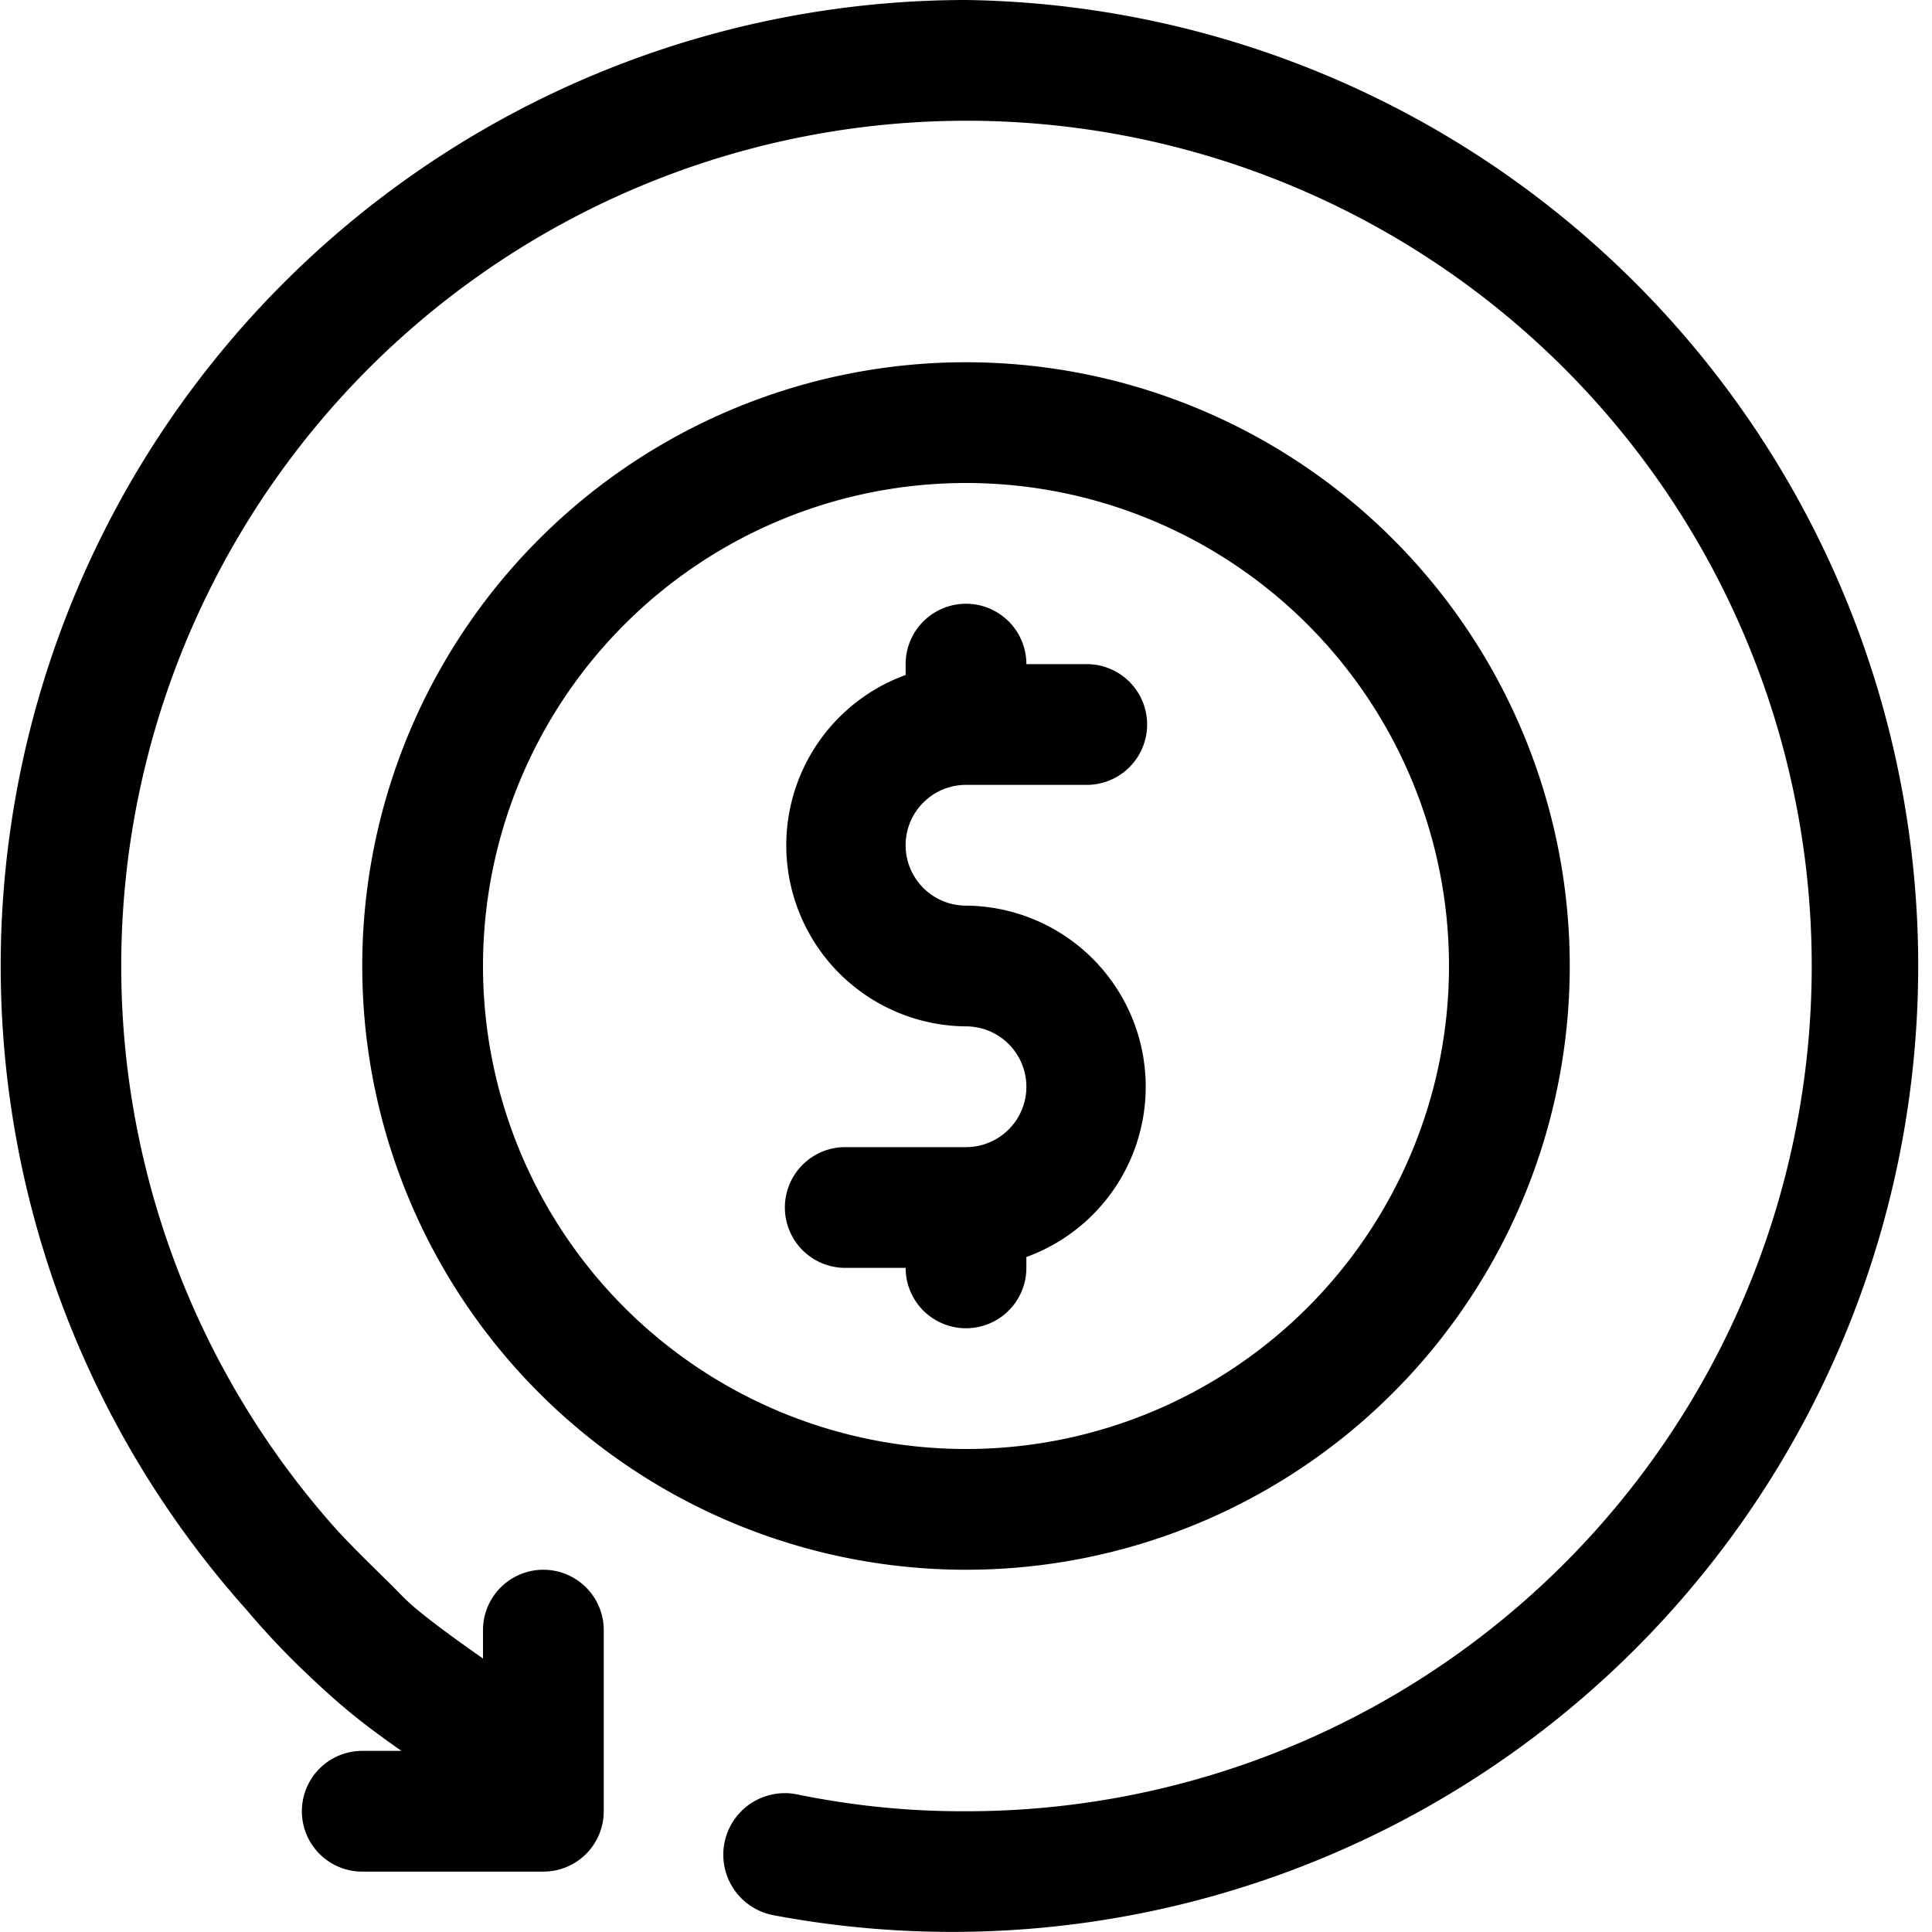
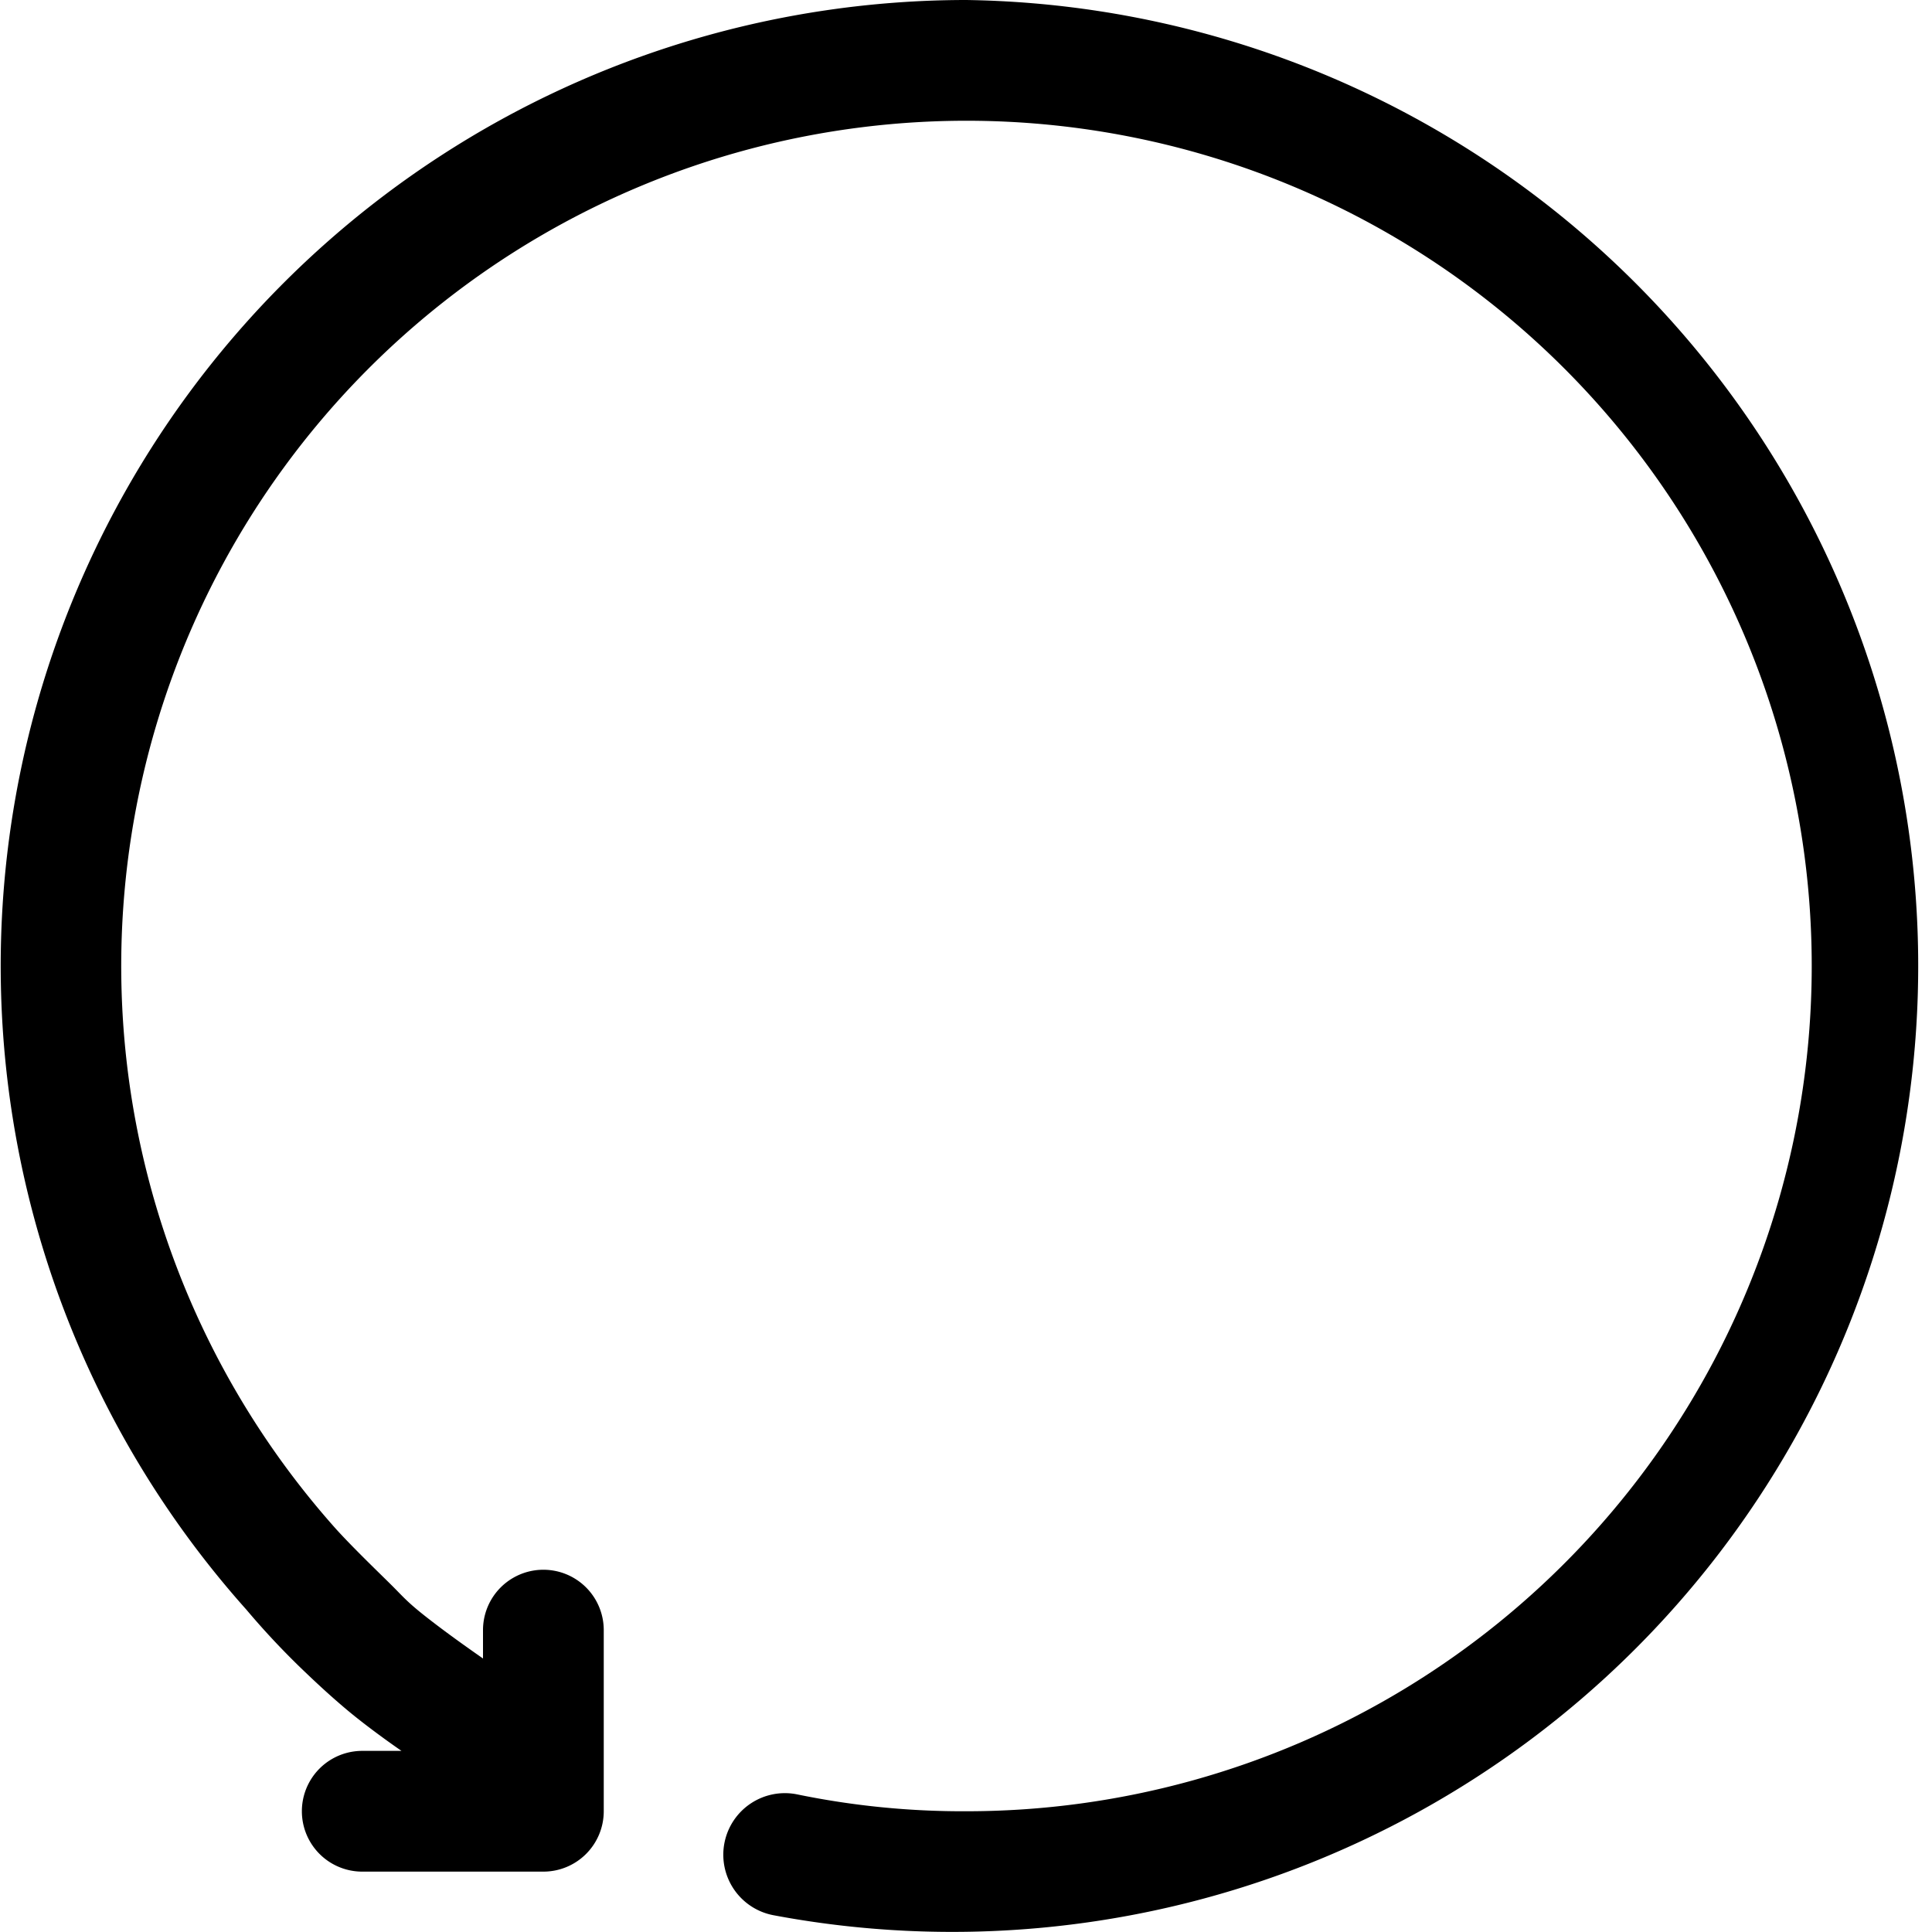
<svg xmlns="http://www.w3.org/2000/svg" viewBox="0 0 32 32" height="800px" width="800px" fill="#000000">
  <g id="_27._Return" data-sanitized-data-name="27. Return" data-name="27. Return">
    <path d="M16,0A16,16,0,0,0,4.08,26.66a13,13,0,0,0,1,1.06c.22.21.45.42.69.62s.59.46.88.66H6a1,1,0,0,0,0,2H9a1,1,0,0,0,1-1V27a1,1,0,0,0-2,0v.47c-.3-.21-.61-.43-.93-.68s-.39-.34-.57-.52-.63-.61-.93-.94A14,14,0,1,1,16,30a13.57,13.57,0,0,1-2.8-.28,1,1,0,1,0-.4,2A16,16,0,1,0,16,0Z" />
-     <path d="M26,16A10,10,0,1,0,16,26,10,10,0,0,0,26,16ZM8,16a8,8,0,1,1,8,8A8,8,0,0,1,8,16Z" />
-     <path d="M17,21v-.18A3,3,0,0,0,16,15a1,1,0,0,1,0-2h2a1,1,0,0,0,0-2H17a1,1,0,0,0-2,0v.18A3,3,0,0,0,16,17a1,1,0,0,1,0,2H14a1,1,0,0,0,0,2h1a1,1,0,0,0,2,0Z" />
  </g>
</svg>